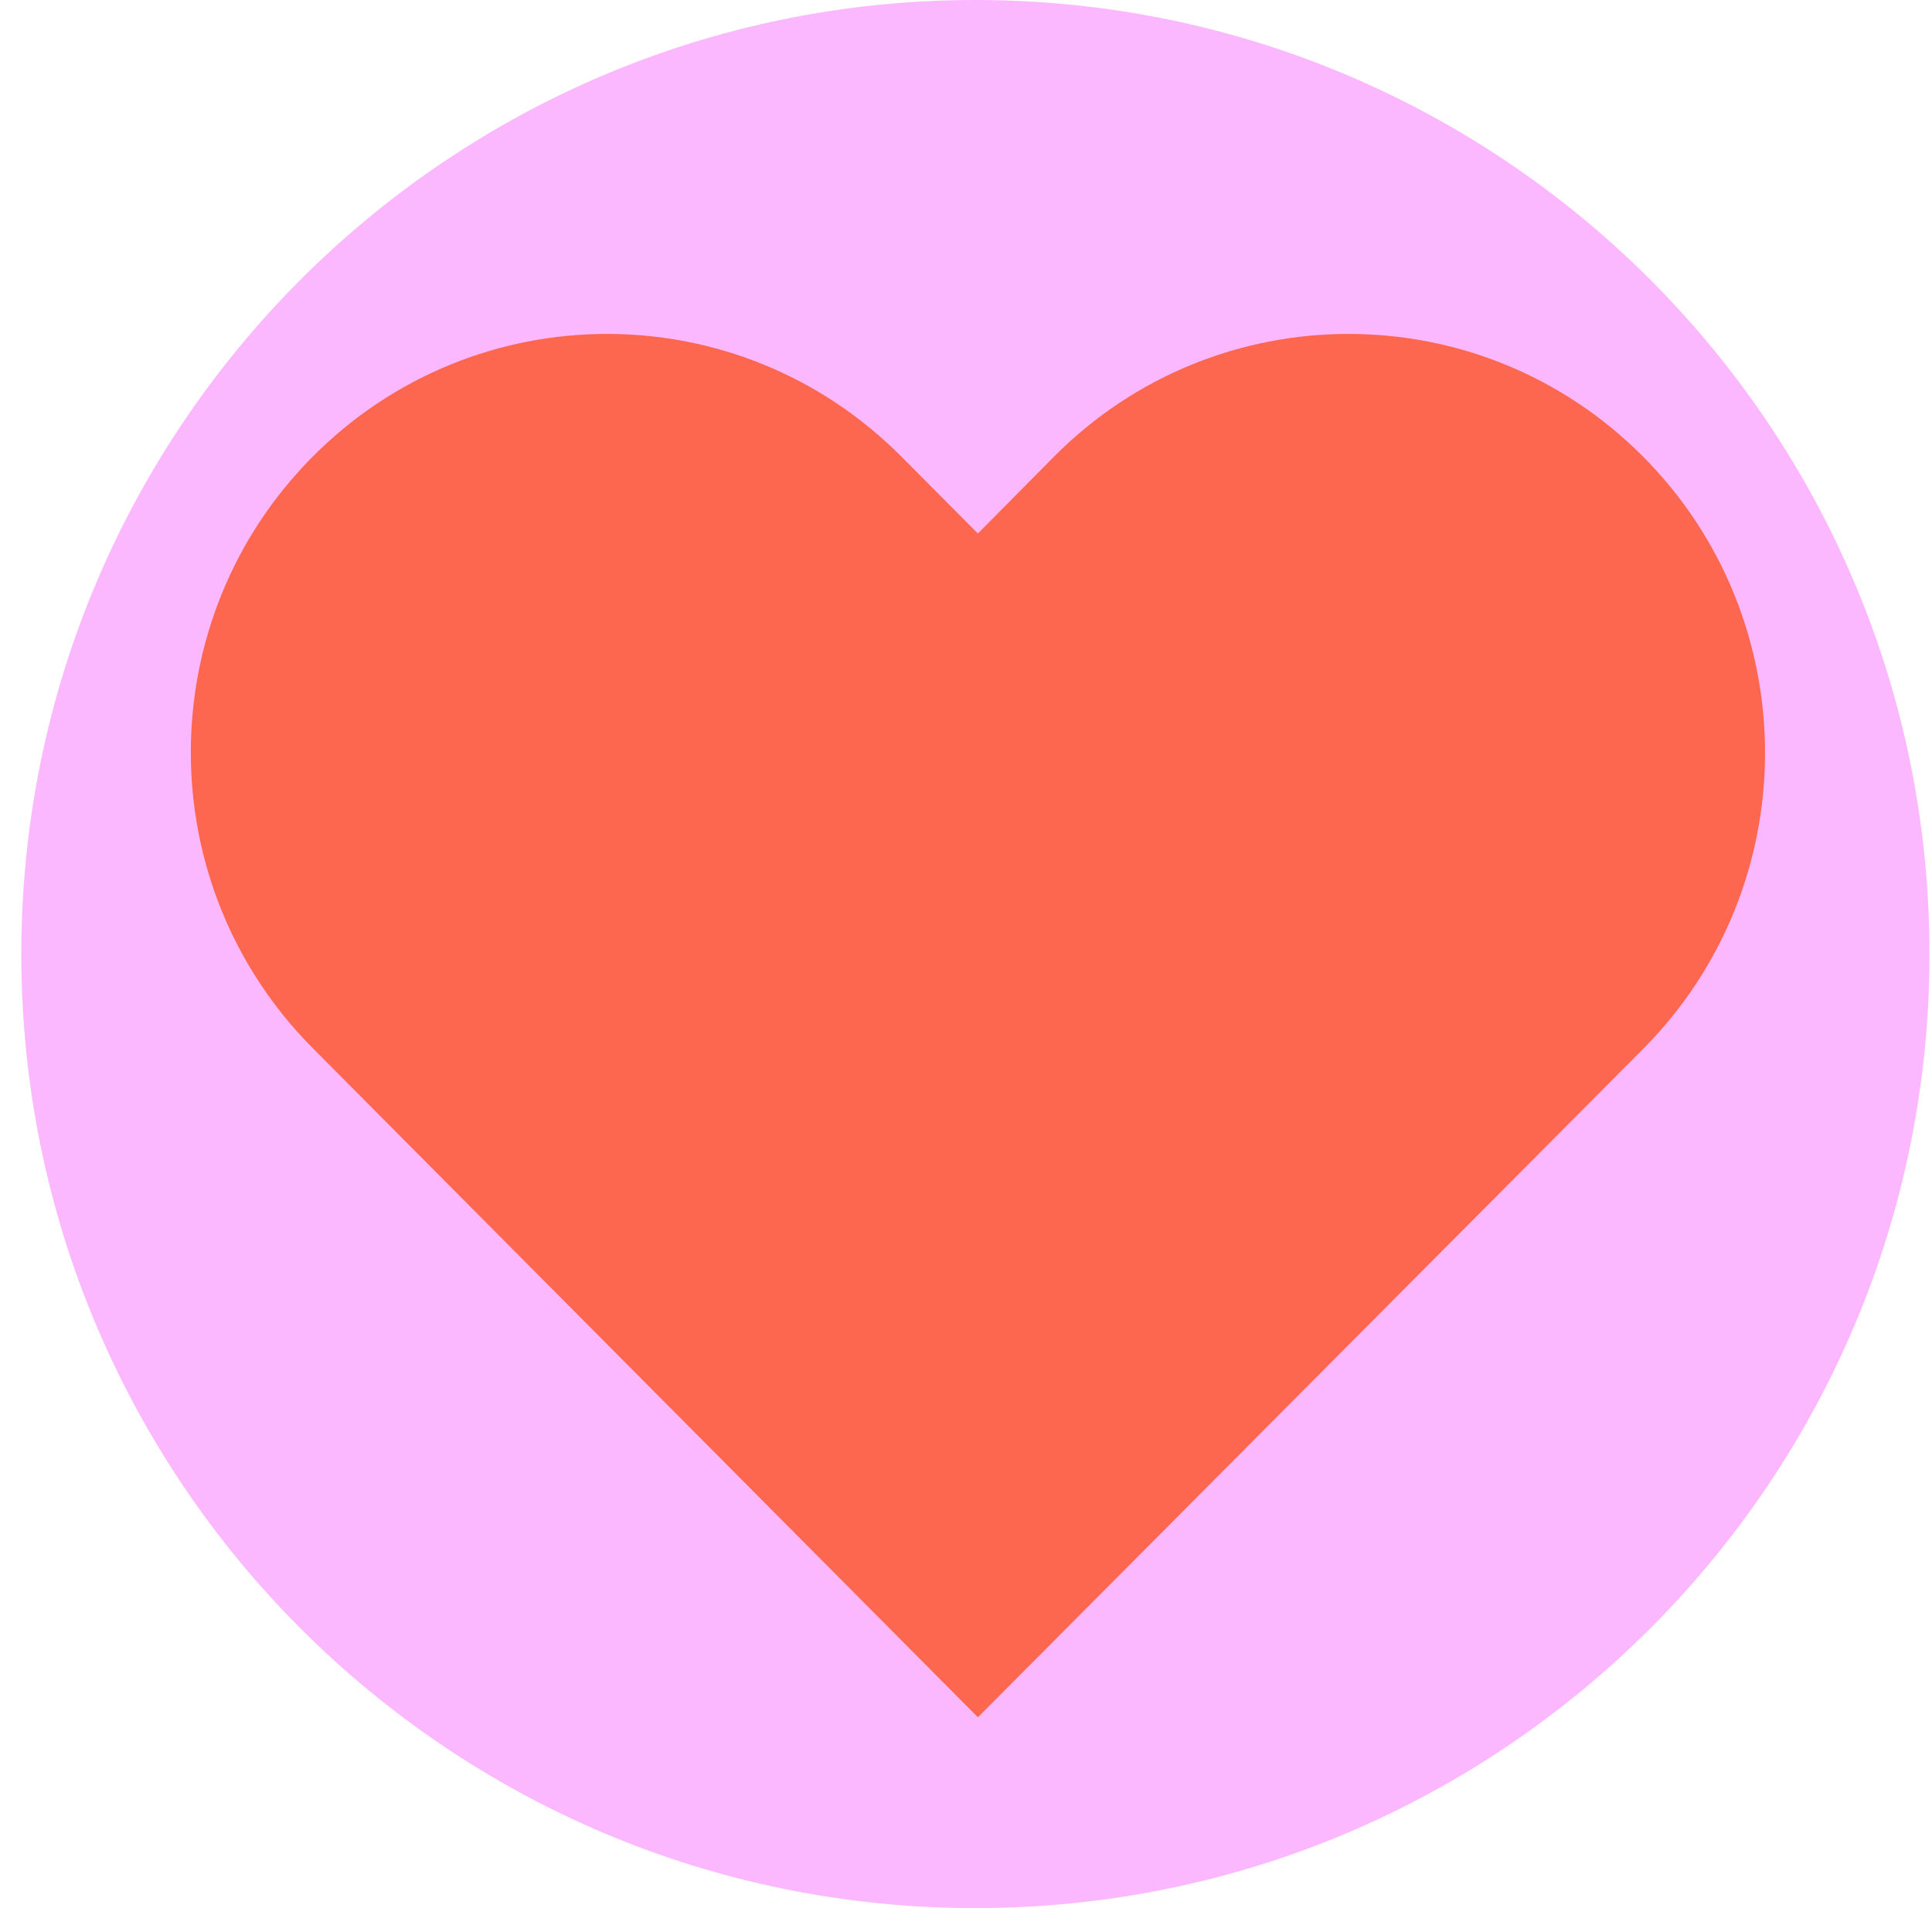
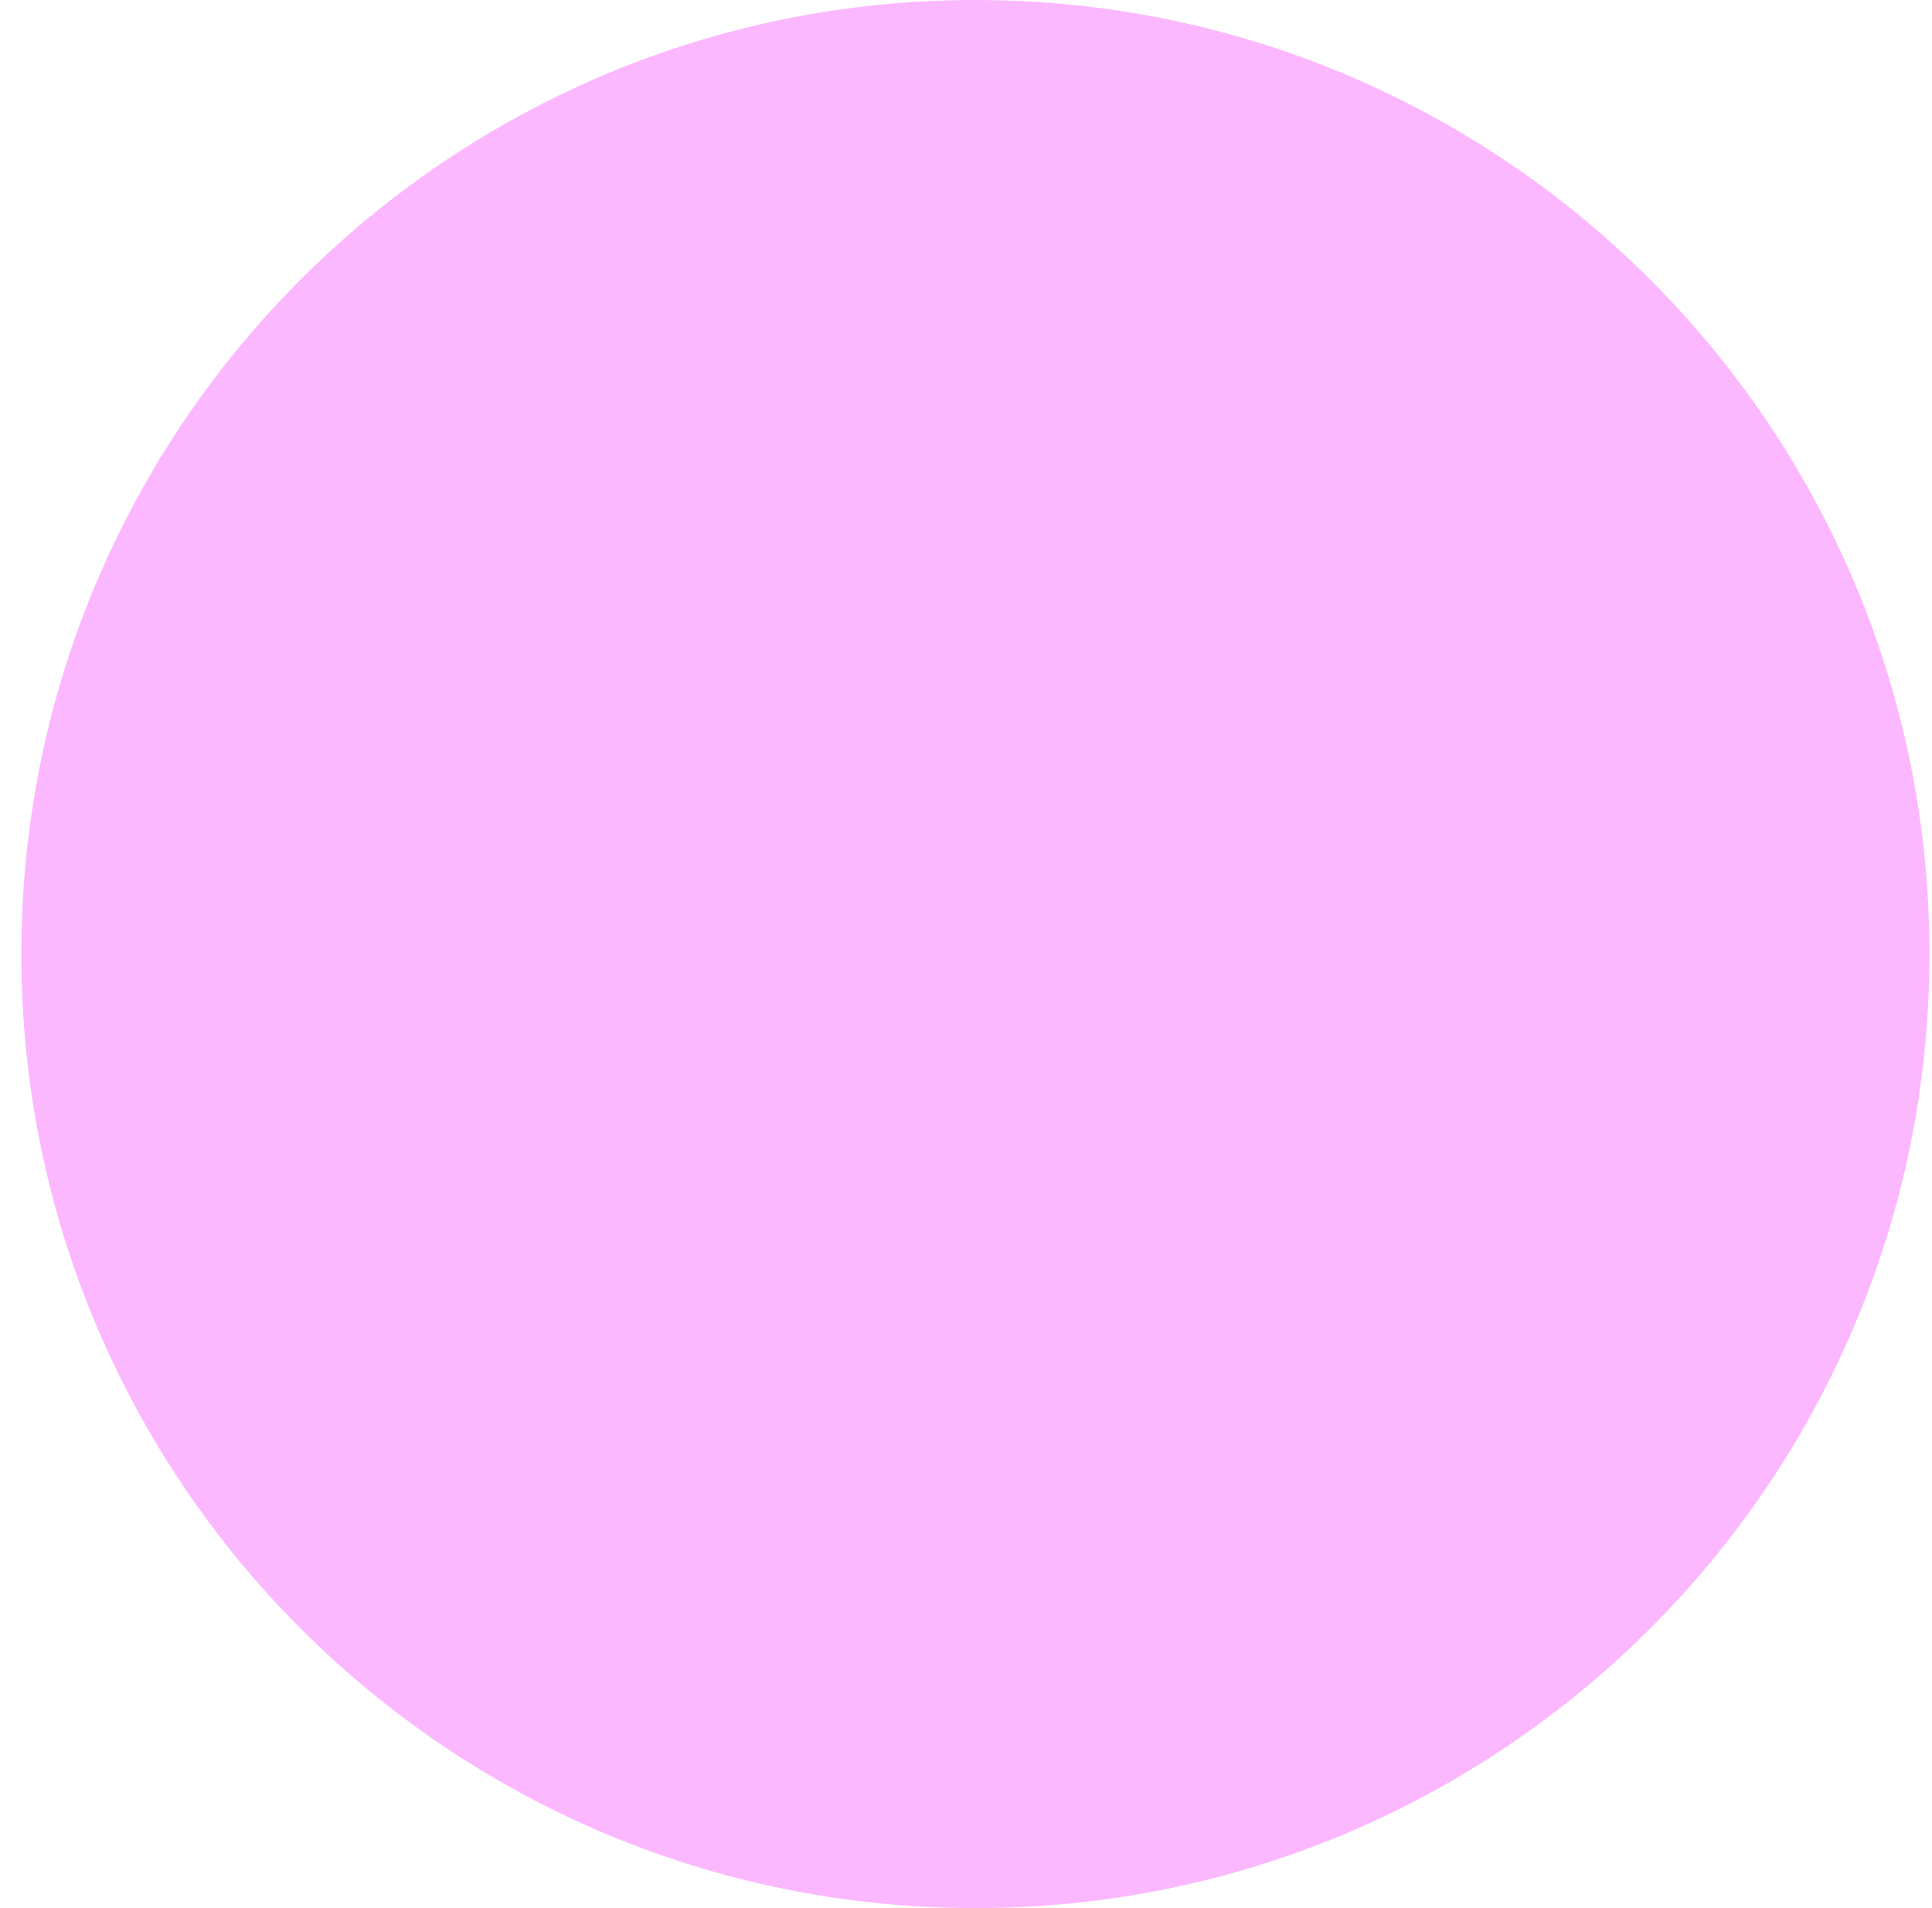
<svg xmlns="http://www.w3.org/2000/svg" width="81" height="80" viewBox="0 0 81 80" fill="none">
  <path d="M40.894 80C62.985 80 80.894 62.091 80.894 40C80.894 17.909 62.985 0 40.894 0C18.803 0 0.894 17.909 0.894 40C0.894 62.091 18.803 80 40.894 80Z" fill="#FCB8FF" />
-   <path d="M68.884 19.141C62.066 12.286 51.011 12.286 44.193 19.141L40.999 22.369L37.788 19.141C30.97 12.286 19.932 12.286 13.114 19.141C6.295 25.996 6.295 37.093 13.114 43.948L40.999 72L65.69 47.193L68.901 43.965C75.703 37.11 75.703 25.996 68.884 19.141Z" fill="#FD674F" />
</svg>